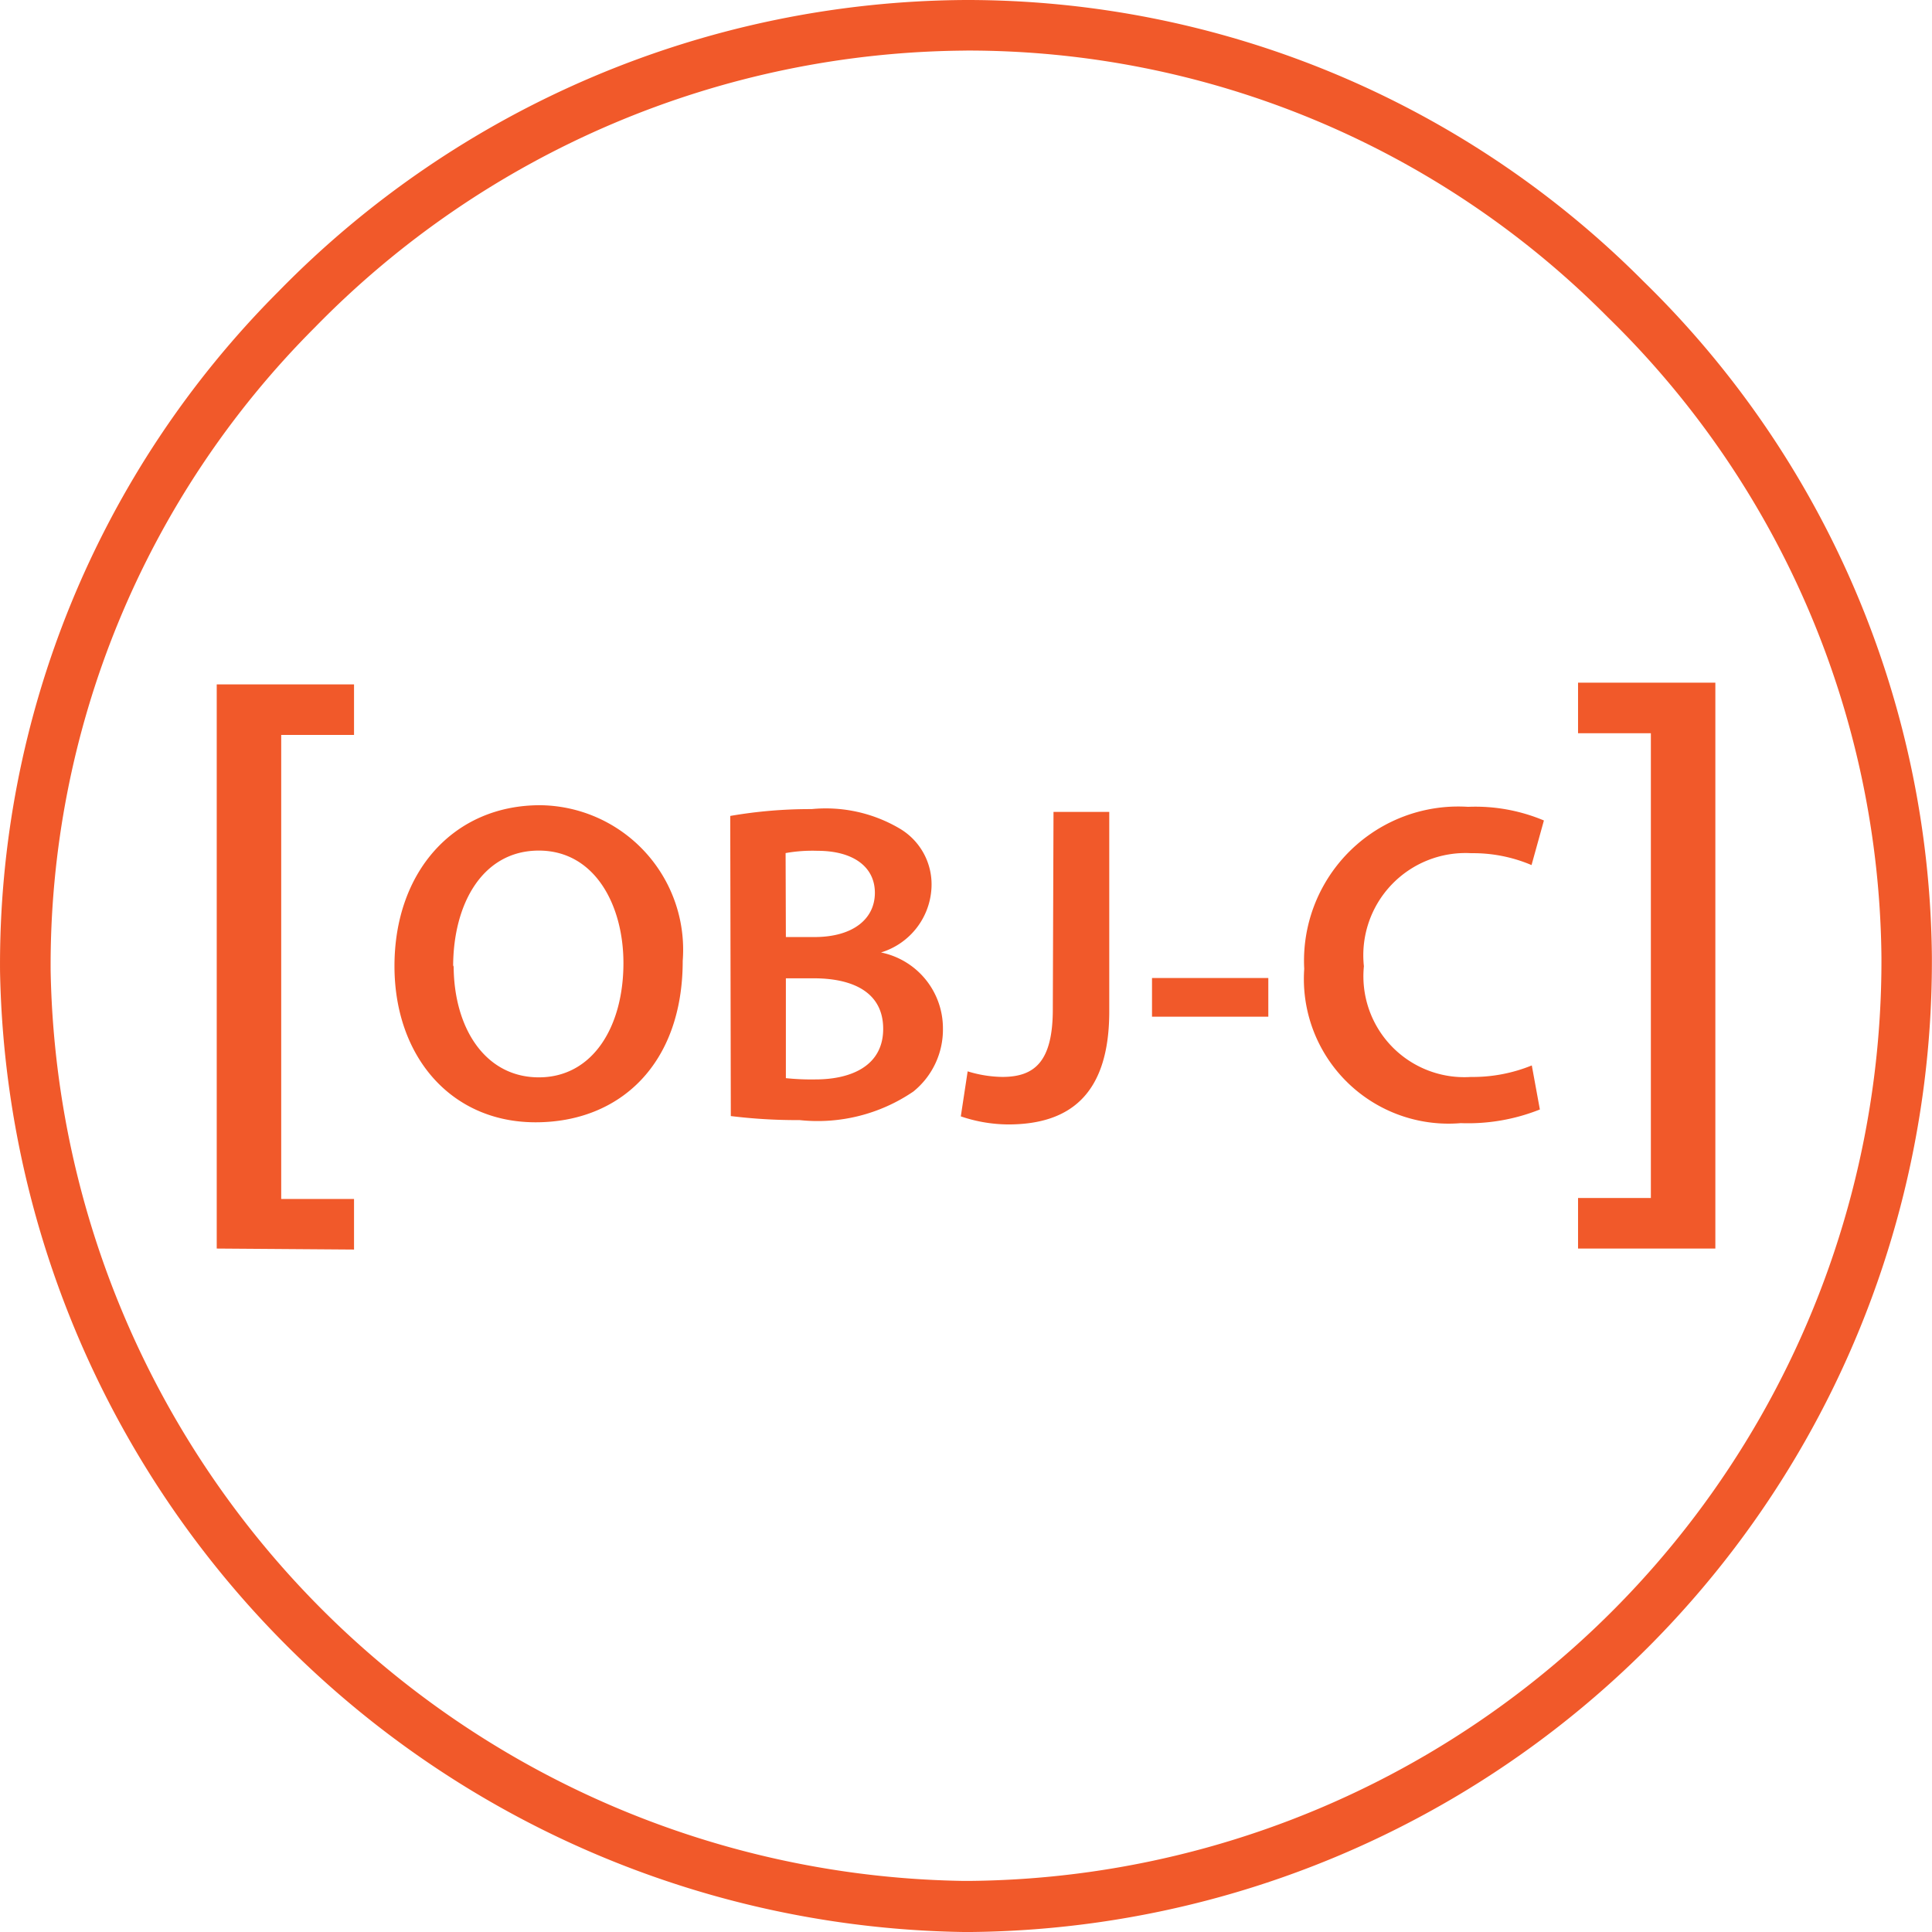
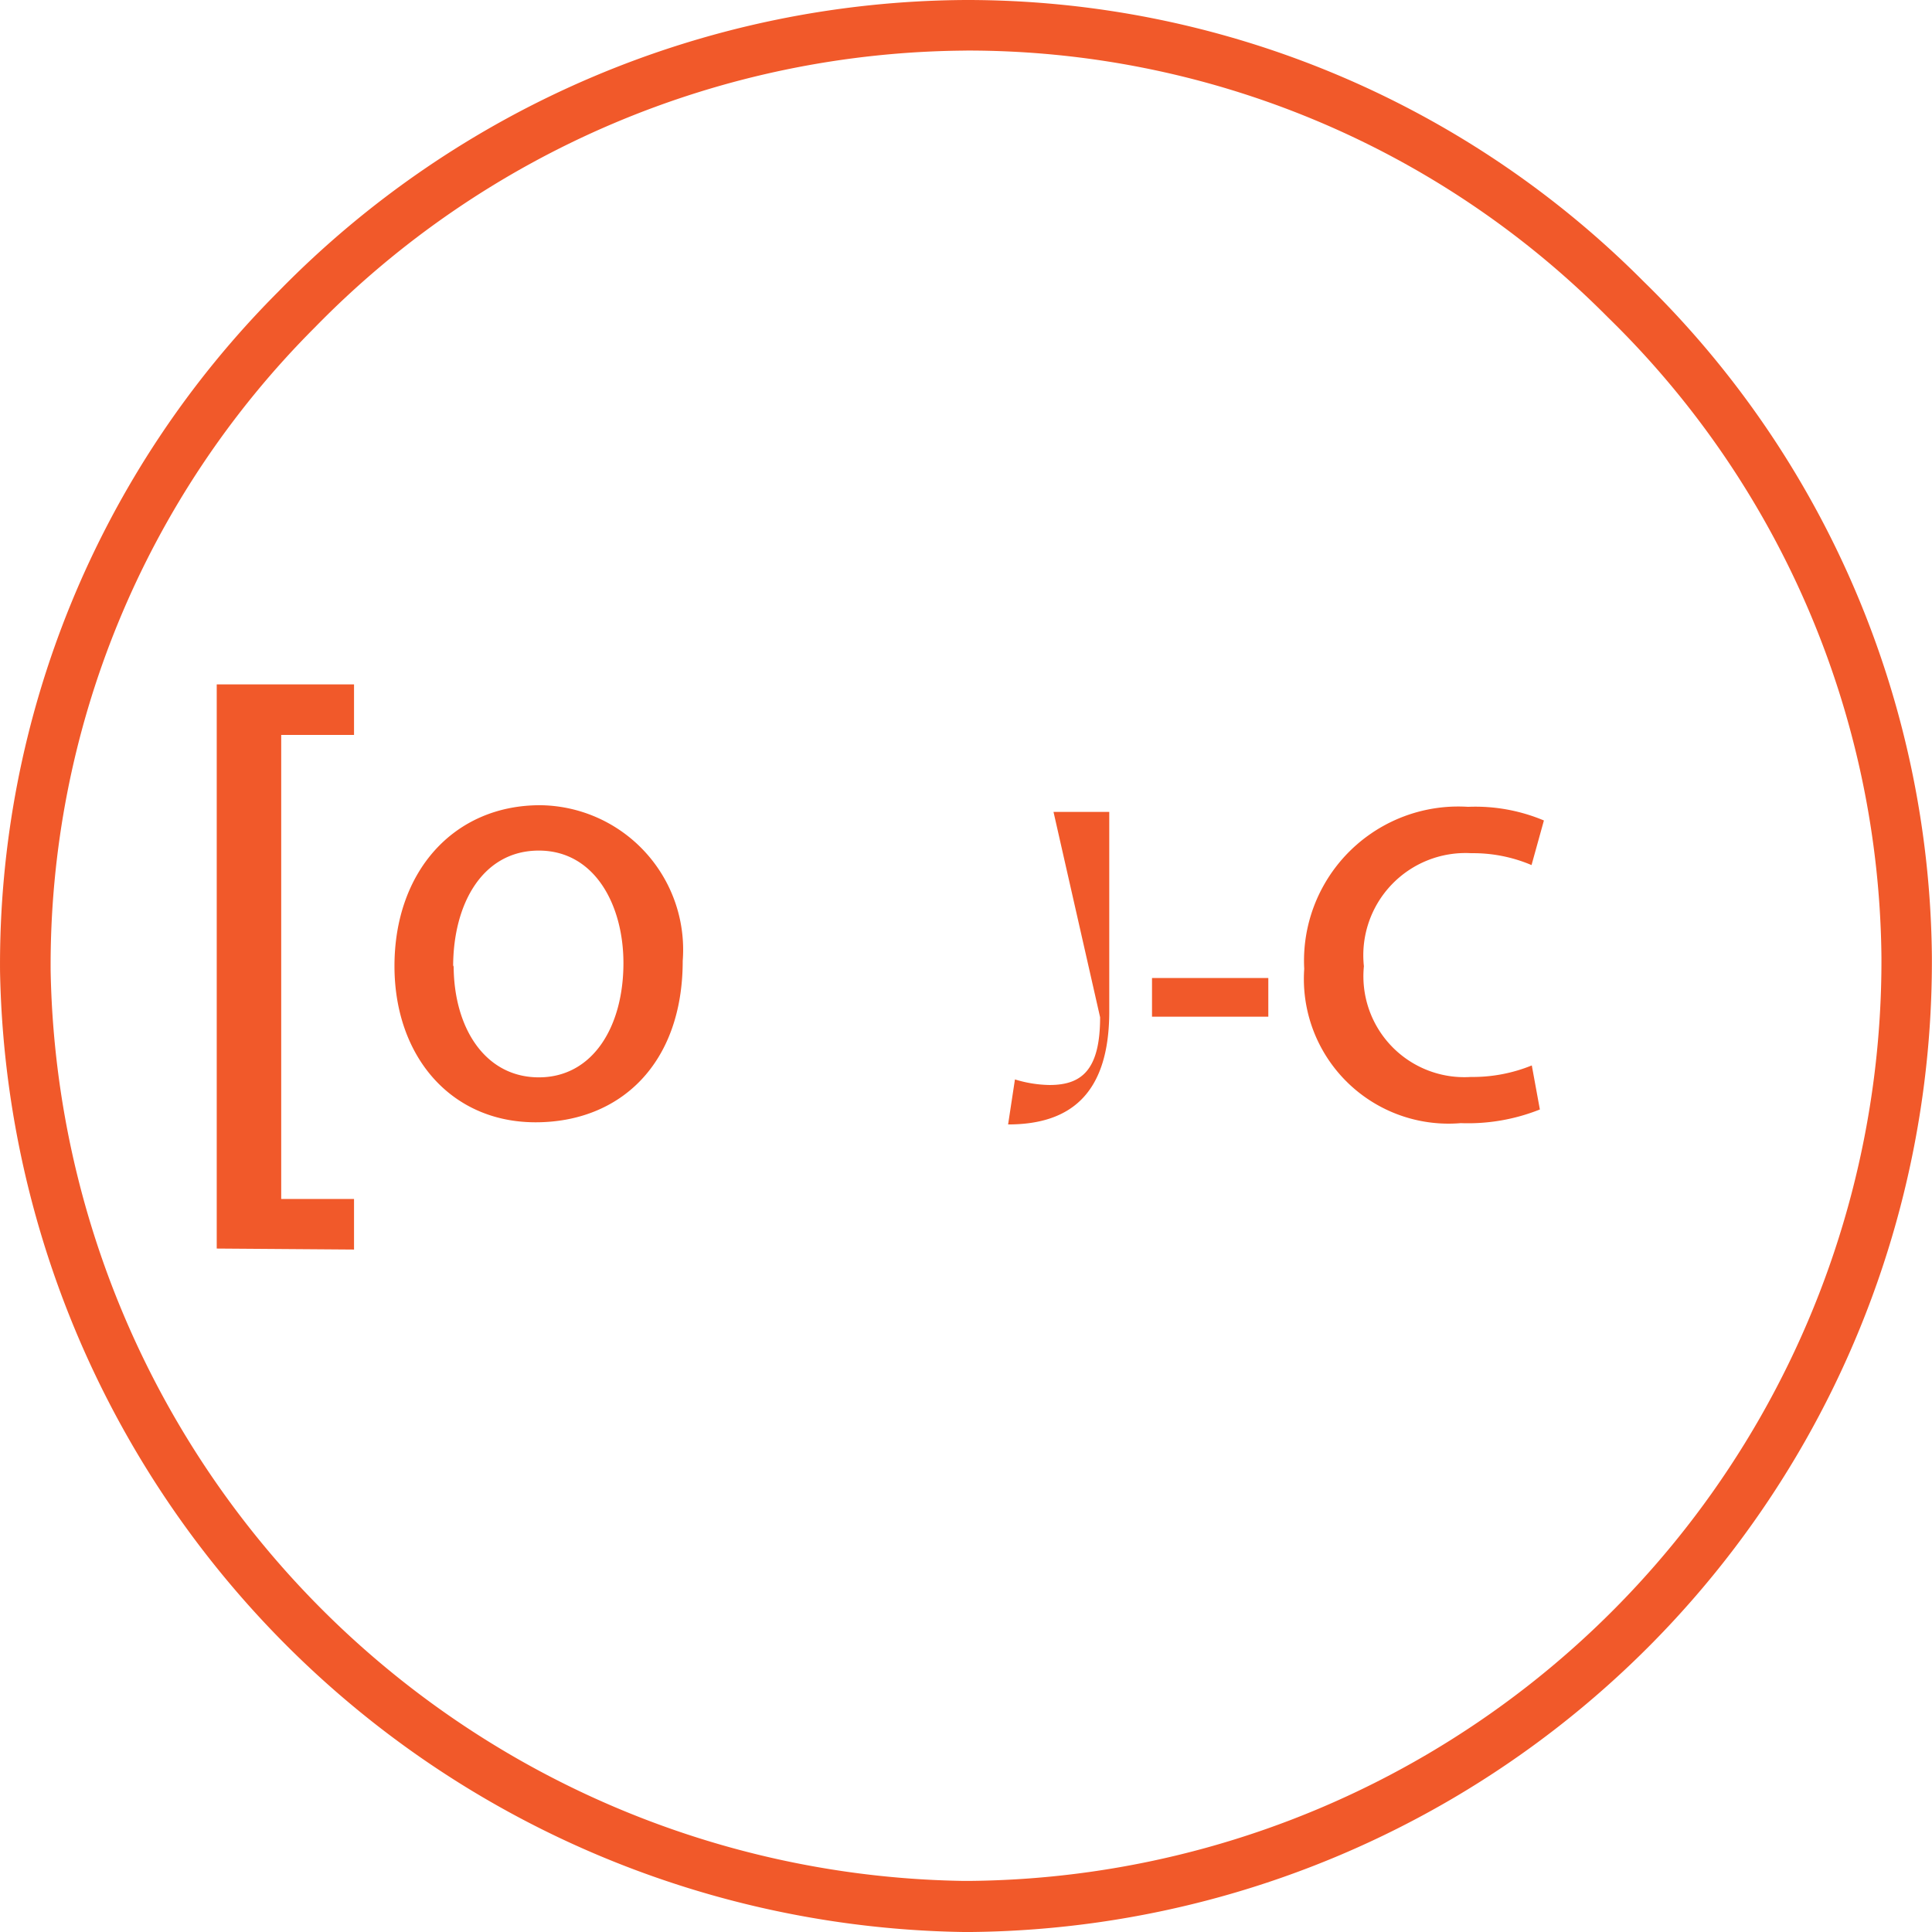
<svg xmlns="http://www.w3.org/2000/svg" width="50.25" height="50.25" viewBox="0 0 50.25 50.25">
  <g id="Layer_2" data-name="Layer 2" transform="translate(0.001)">
    <g id="Layer_1" data-name="Layer 1">
      <path id="path8" d="M25.056,50.25A25.455,25.455,0,0,1,0,25.26,24.766,24.766,0,0,1,7.234,7.589,25.181,25.181,0,0,1,25.121,0h0A24.826,24.826,0,0,1,42.746,7.319a24.852,24.852,0,0,1,7.5,17.572A25.246,25.246,0,0,1,25.26,50.25Zm.079-48.934a23.872,23.872,0,0,0-16.947,7.2,23.458,23.458,0,0,0-6.872,16.73A24.113,24.113,0,0,0,25.049,48.921h.171A23.931,23.931,0,0,0,48.934,24.9,23.55,23.55,0,0,0,41.819,8.253,23.438,23.438,0,0,0,25.135,1.315Z" fill="#f1592a" />
      <path id="path10" d="M5.636,32.474V17.8H9.207v1.315H7.313V31.185H9.207V32.5Z" fill="#f1592a" />
      <path id="path12" d="M17.756,24.99c0,2.677-1.624,4.2-3.827,4.2s-3.67-1.716-3.67-4.064c0-2.453,1.539-4.183,3.788-4.183A3.758,3.758,0,0,1,17.756,24.99Zm-5.958.118c0,1.624.815,2.913,2.216,2.913s2.2-1.315,2.2-2.972c0-1.506-.743-2.926-2.2-2.926s-2.229,1.374-2.229,3.019Z" fill="#f1592a" />
-       <path id="path14" d="M18.992,21.222a12.179,12.179,0,0,1,2.118-.178,3.781,3.781,0,0,1,2.289.506,1.684,1.684,0,0,1,.829,1.493,1.855,1.855,0,0,1-1.315,1.73h0a2.012,2.012,0,0,1,1.611,1.973,2.072,2.072,0,0,1-.769,1.644,4.421,4.421,0,0,1-2.959.743,14.08,14.08,0,0,1-1.789-.105Zm1.447,3.15h.743c1.006,0,1.572-.473,1.572-1.151s-.566-1.092-1.493-1.092a3.946,3.946,0,0,0-.829.059Zm0,3.67a6.412,6.412,0,0,0,.769.033c.934,0,1.762-.355,1.762-1.315s-.8-1.315-1.808-1.315h-.723Z" fill="#f1592a" />
-       <path id="path16" d="M27.4,21.117H28.85v5.189c0,2.2-1.065,2.94-2.631,2.94a3.887,3.887,0,0,1-1.23-.21l.178-1.171a3.19,3.19,0,0,0,.9.145c.829,0,1.315-.381,1.315-1.762Z" fill="#f1592a" />
+       <path id="path16" d="M27.4,21.117H28.85v5.189c0,2.2-1.065,2.94-2.631,2.94l.178-1.171a3.19,3.19,0,0,0,.9.145c.829,0,1.315-.381,1.315-1.762Z" fill="#f1592a" />
      <path id="path18" d="M32.987,25.437v1.006H29.962V25.437Z" fill="#f1592a" />
      <path id="path20" d="M40.05,28.857a5.044,5.044,0,0,1-2.058.355A3.763,3.763,0,0,1,33.921,25.2a4.012,4.012,0,0,1,4.261-4.215,4.6,4.6,0,0,1,1.973.355L39.833,22.5a3.873,3.873,0,0,0-1.565-.309,2.659,2.659,0,0,0-2.795,2.94,2.625,2.625,0,0,0,2.782,2.88,4.077,4.077,0,0,0,1.585-.3Z" fill="#f1592a" />
-       <path id="path22" d="M44.614,17.756V32.474H41.043V31.159h1.894V19.071H41.043V17.756Z" fill="#f1592a" />
    </g>
  </g>
</svg>